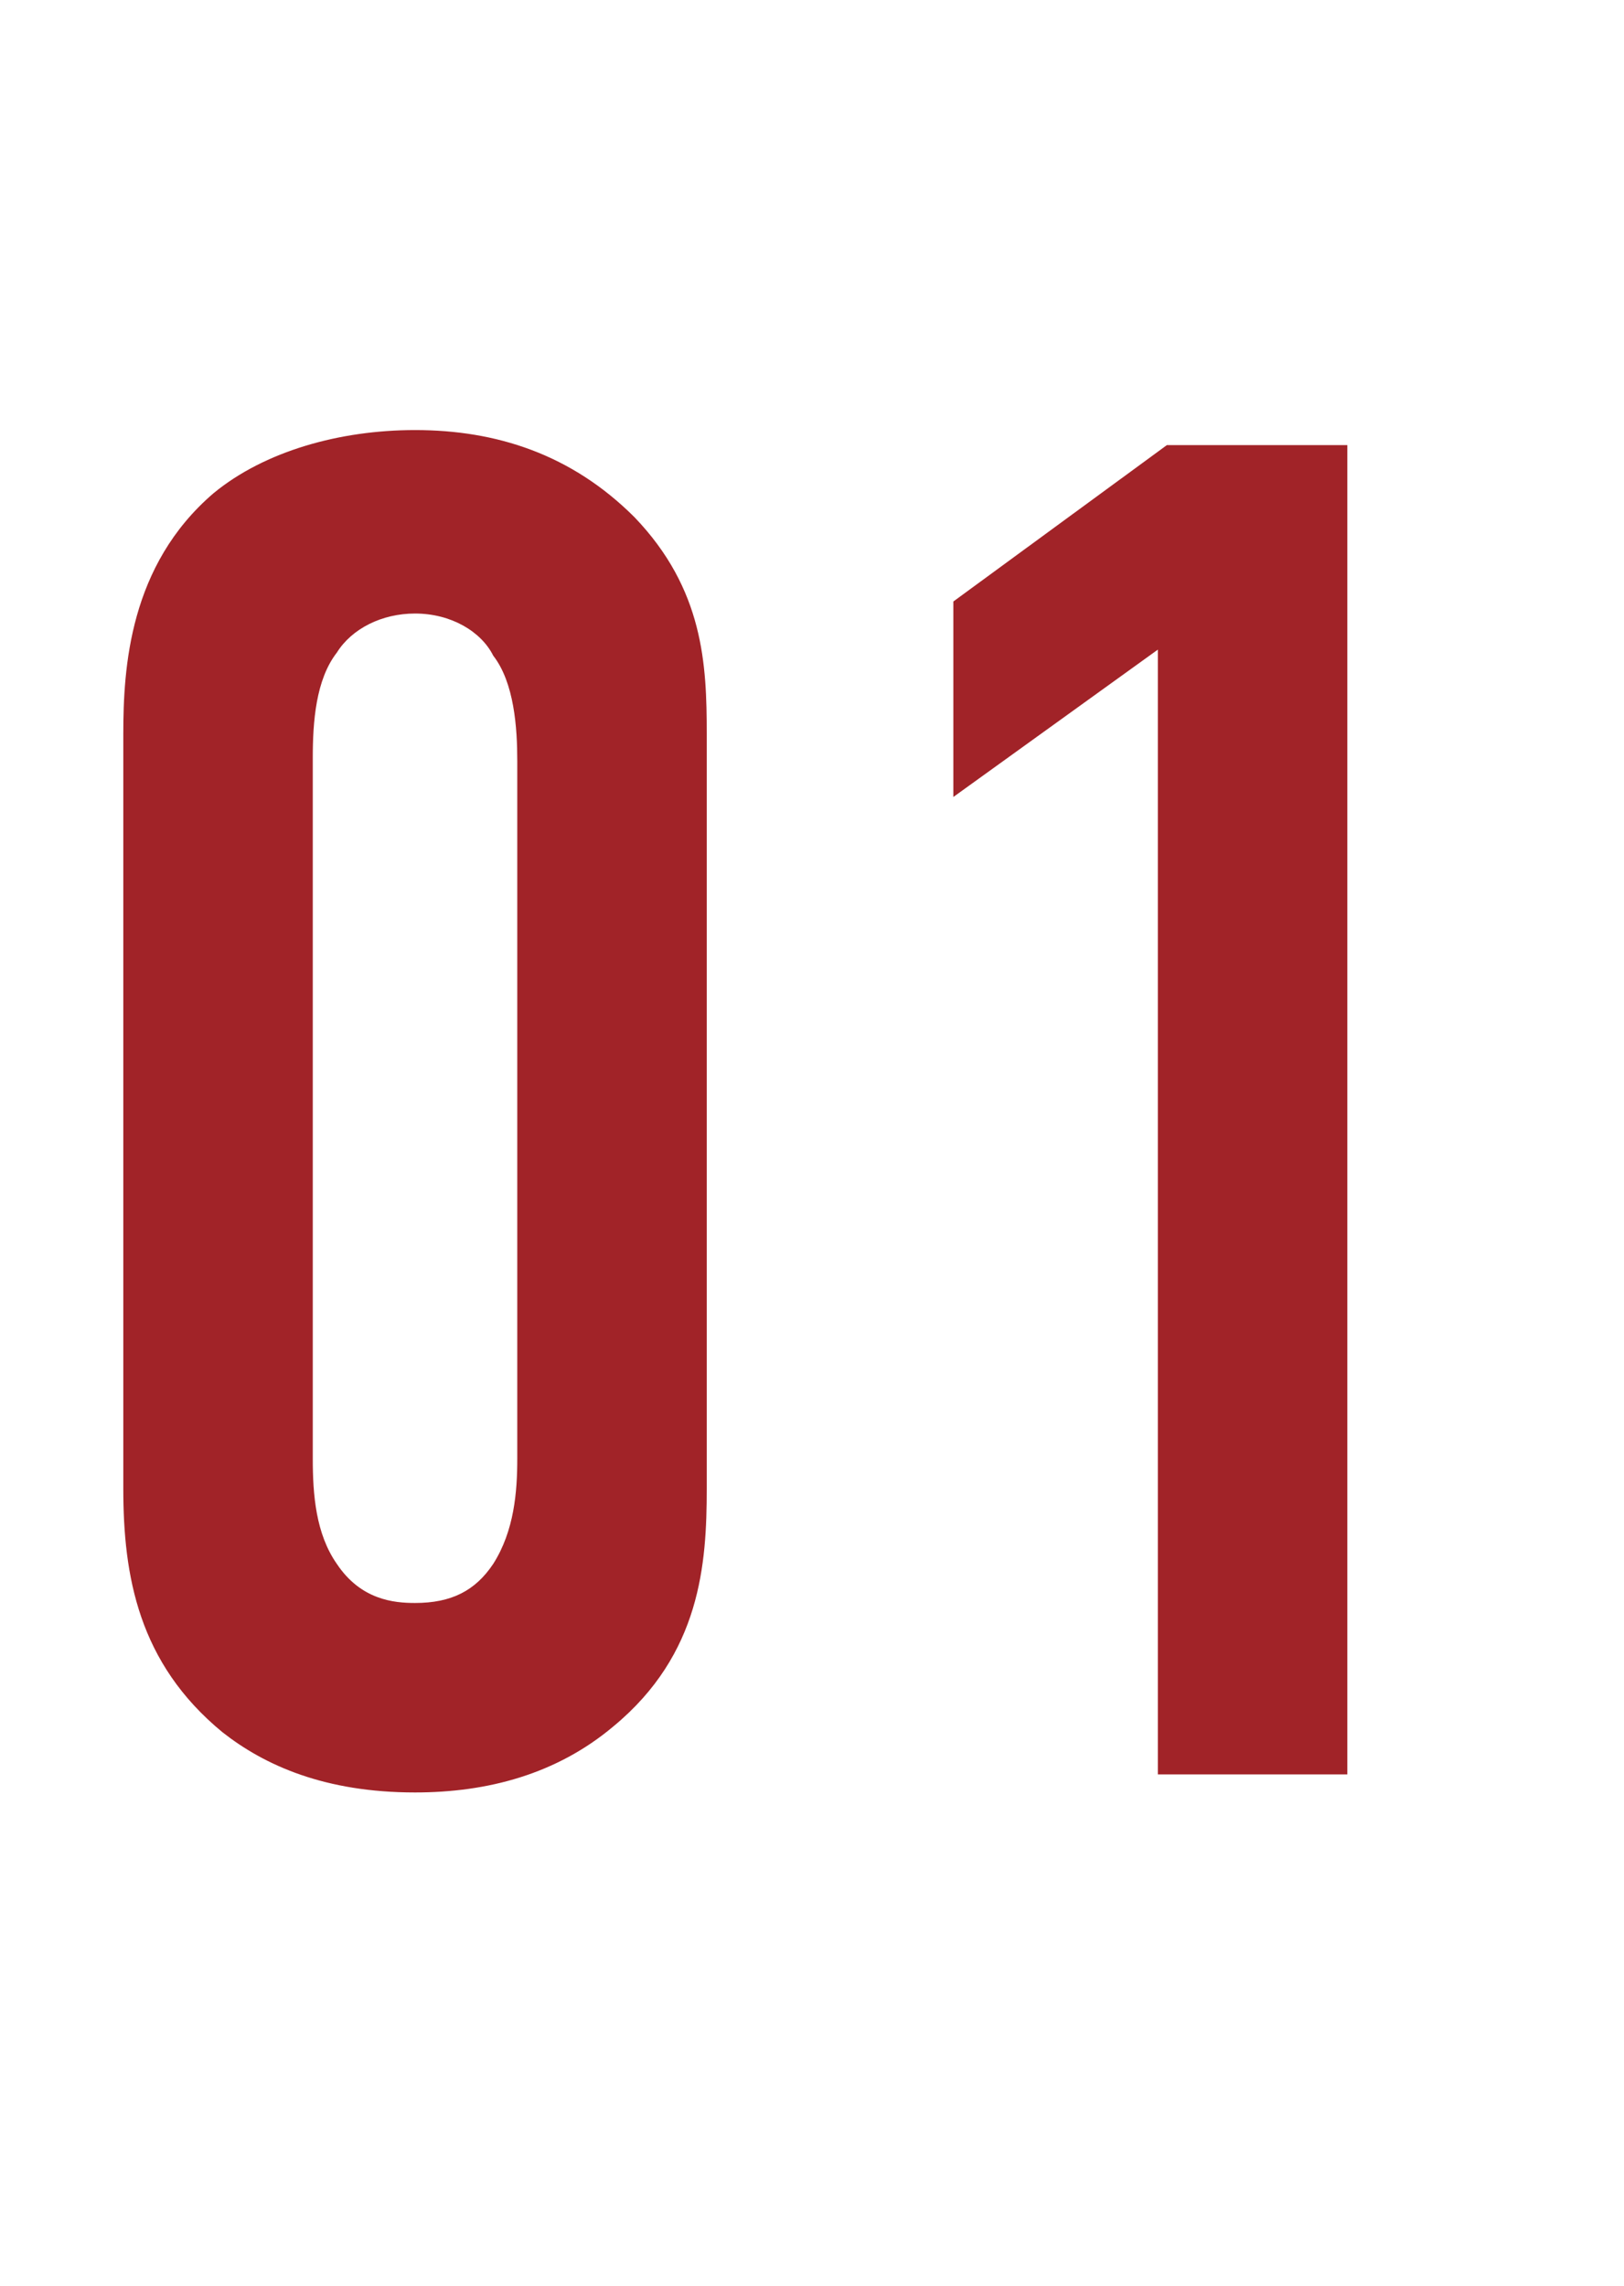
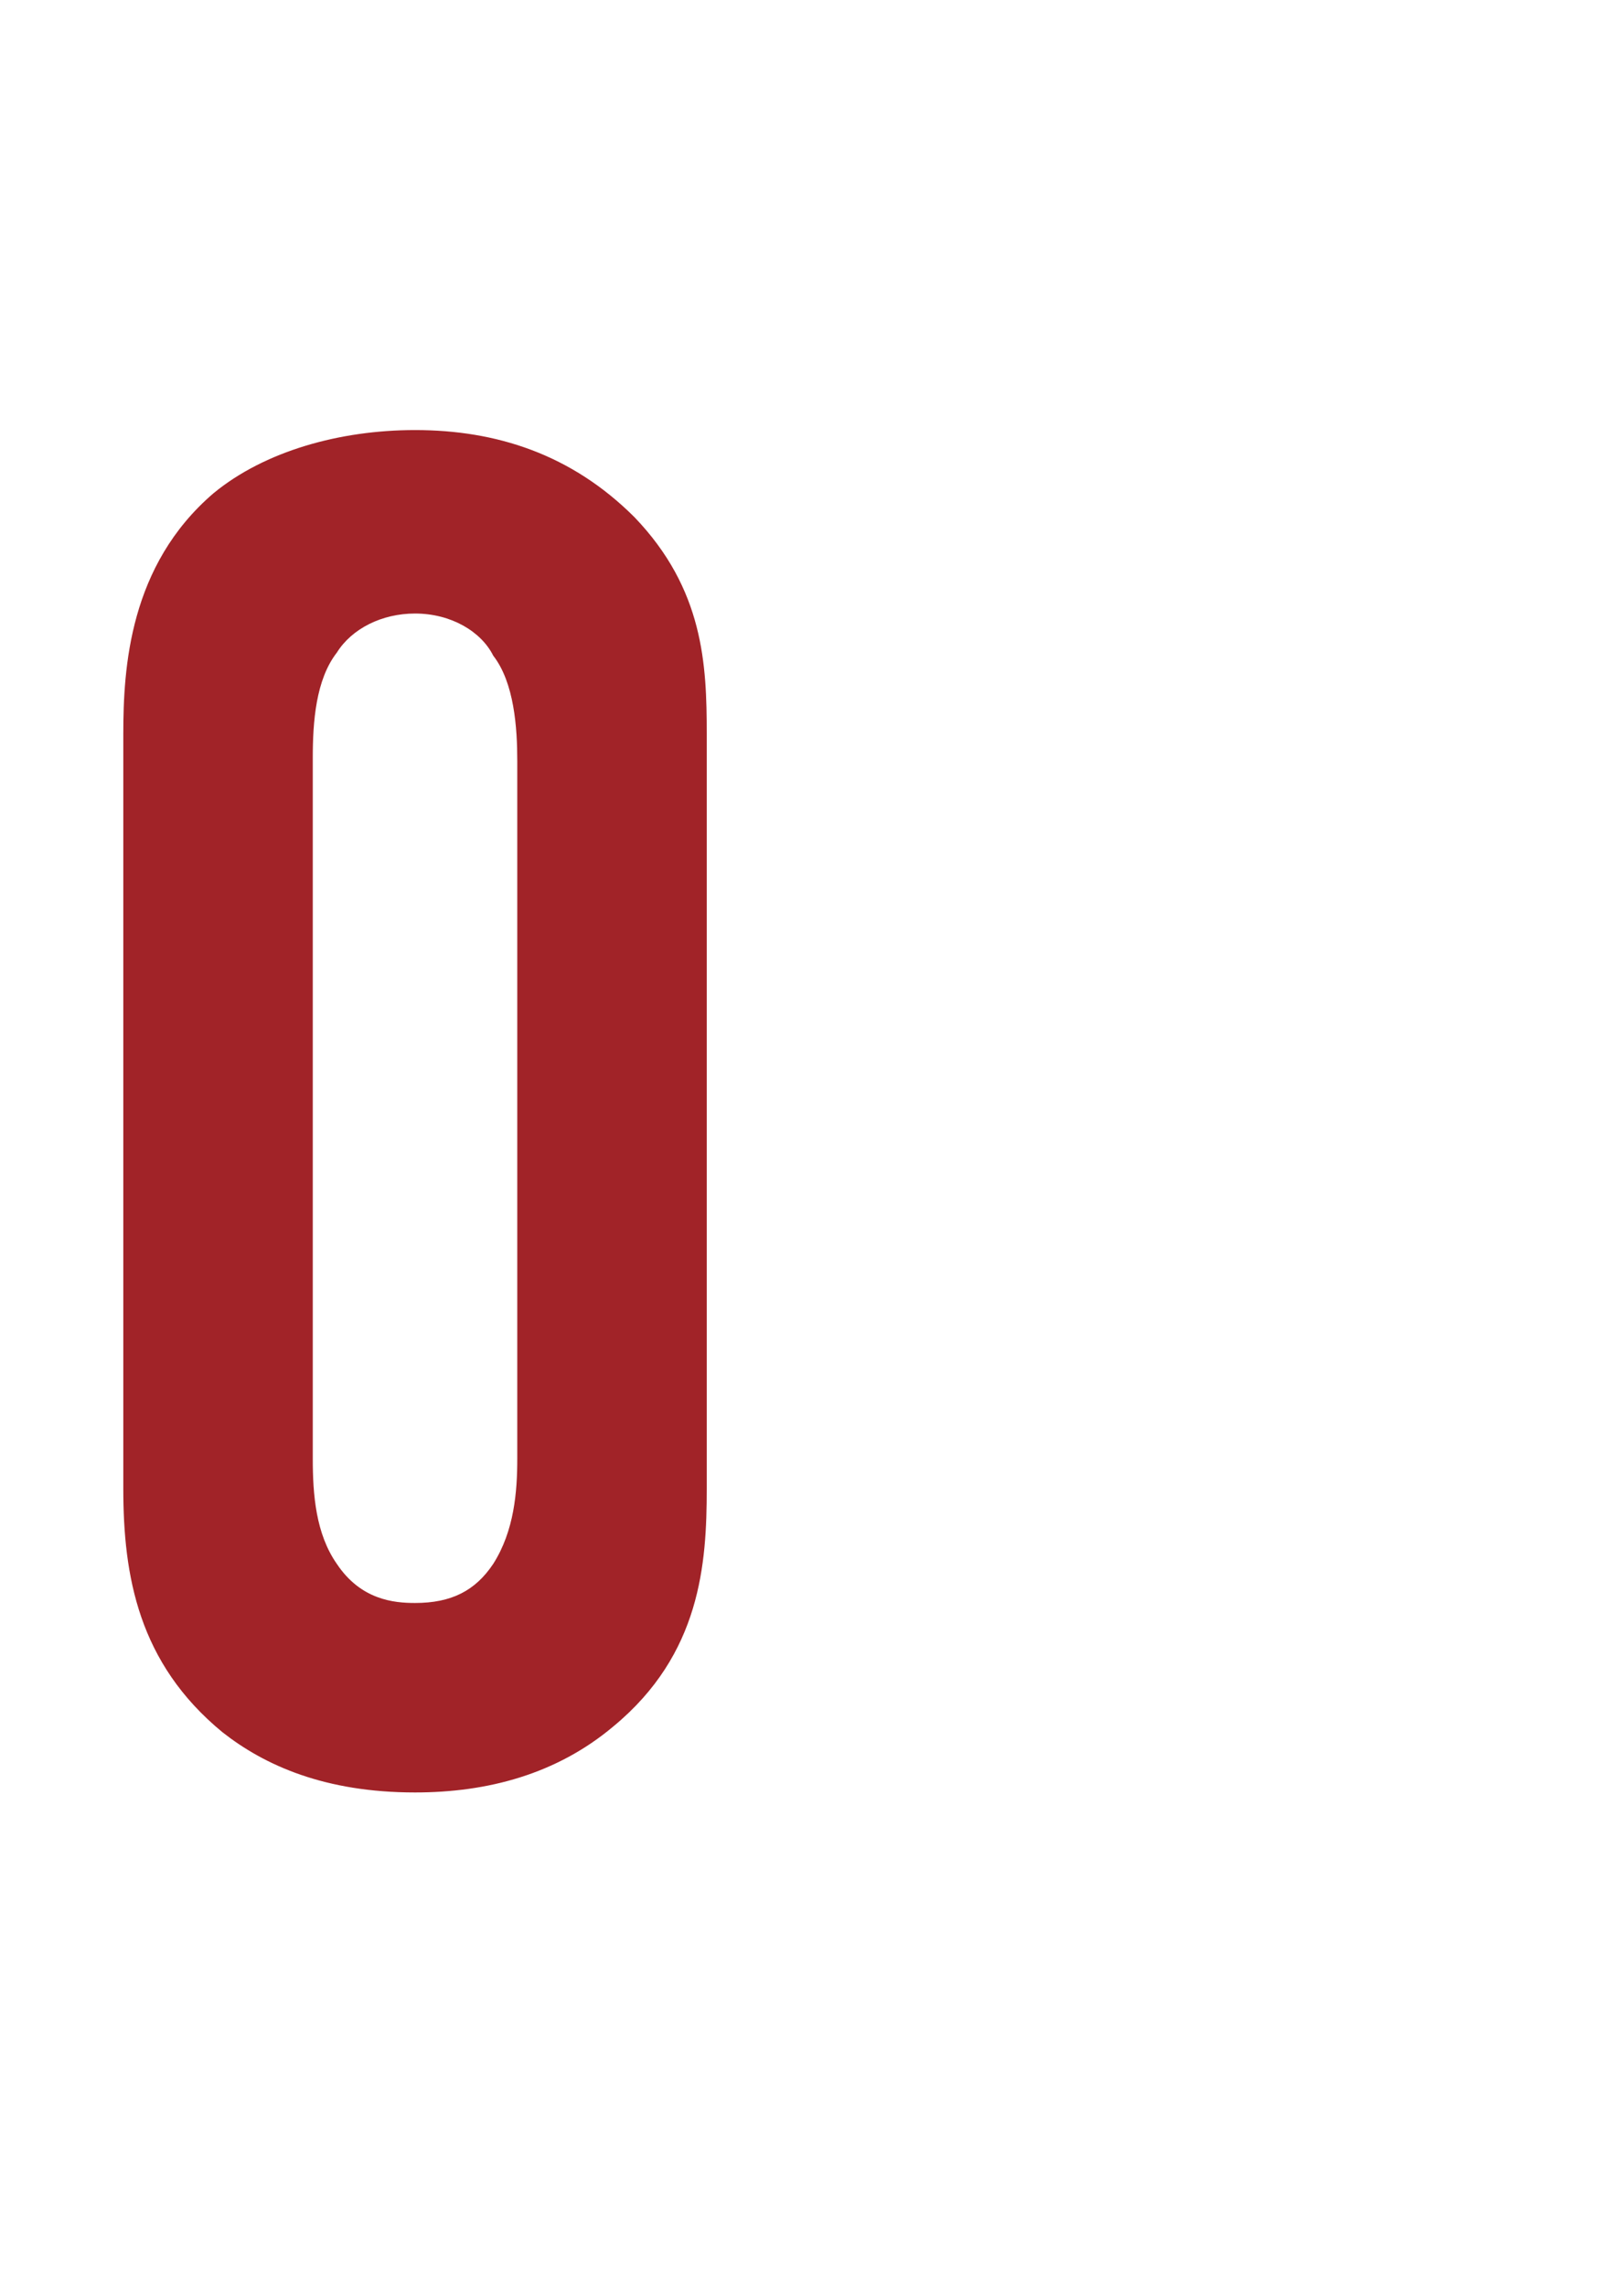
<svg xmlns="http://www.w3.org/2000/svg" version="1.1" id="レイヤー_1" x="0px" y="0px" viewBox="0 0 54 76" style="enable-background:new 0 0 54 76;" xml:space="preserve">
  <style type="text/css">
	.st0{enable-background:new    ;}
	.st1{fill:#A12328;}
</style>
  <g class="st0">
    <path class="st1" d="M4.1,24.4c0-2.2,0.2-5.6,3-8c1.7-1.4,4.2-2.1,6.7-2.1c2.7,0,5.2,0.8,7.3,2.9c2.3,2.4,2.4,4.9,2.4,7.2v25.1   c0,2.5-0.2,5.5-3.1,7.9c-1.9,1.6-4.2,2.2-6.6,2.2c-3,0-5-0.9-6.4-2c-2.8-2.3-3.3-5.2-3.3-8.1C4.1,49.5,4.1,24.4,4.1,24.4z    M17.2,25.3c0-1.1-0.1-2.6-0.8-3.5C16,21,15,20.4,13.8,20.4c-1.1,0-2.1,0.5-2.6,1.3c-0.7,0.9-0.8,2.3-0.8,3.5v23.3   c0,1.2,0.1,2.5,0.8,3.5c0.8,1.2,1.9,1.3,2.6,1.3c1.2,0,2-0.4,2.6-1.3c0.7-1.1,0.8-2.4,0.8-3.5V25.3z" />
-     <path class="st1" d="M38.5,21.6l-6.8,4.9V20l7.1-5.2h6V59h-6.3V21.6z" />
  </g>
</svg>